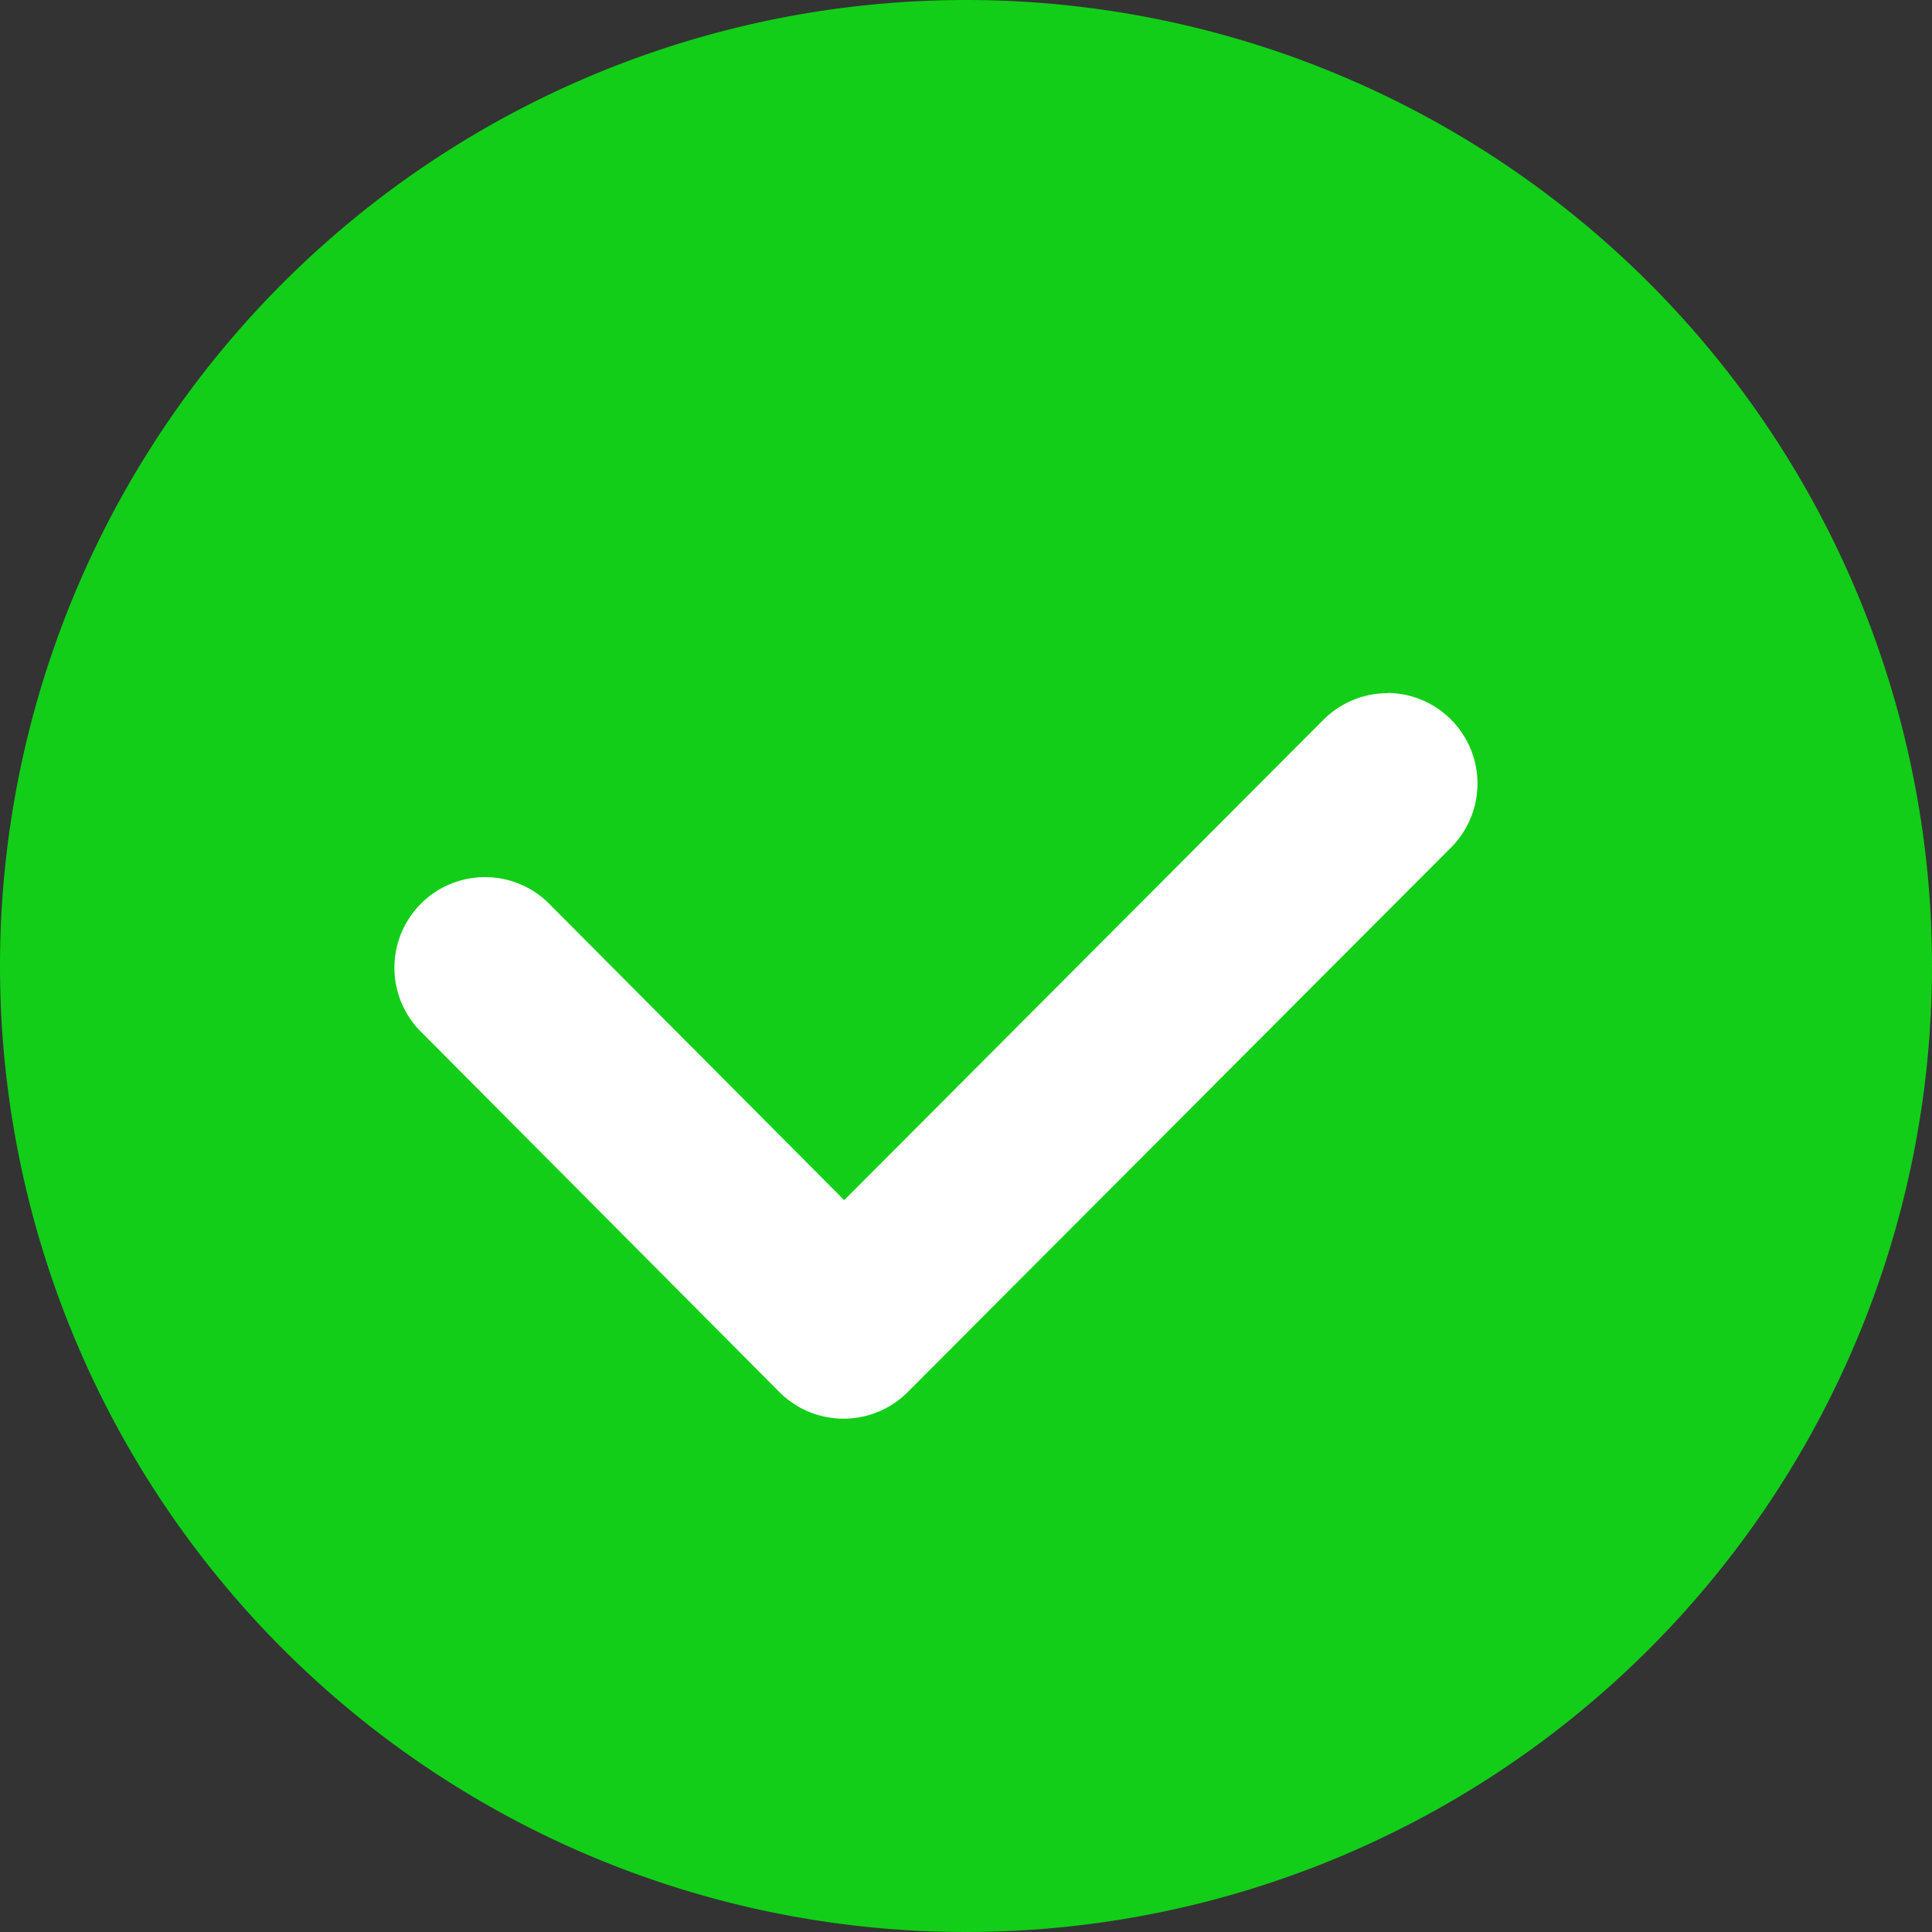
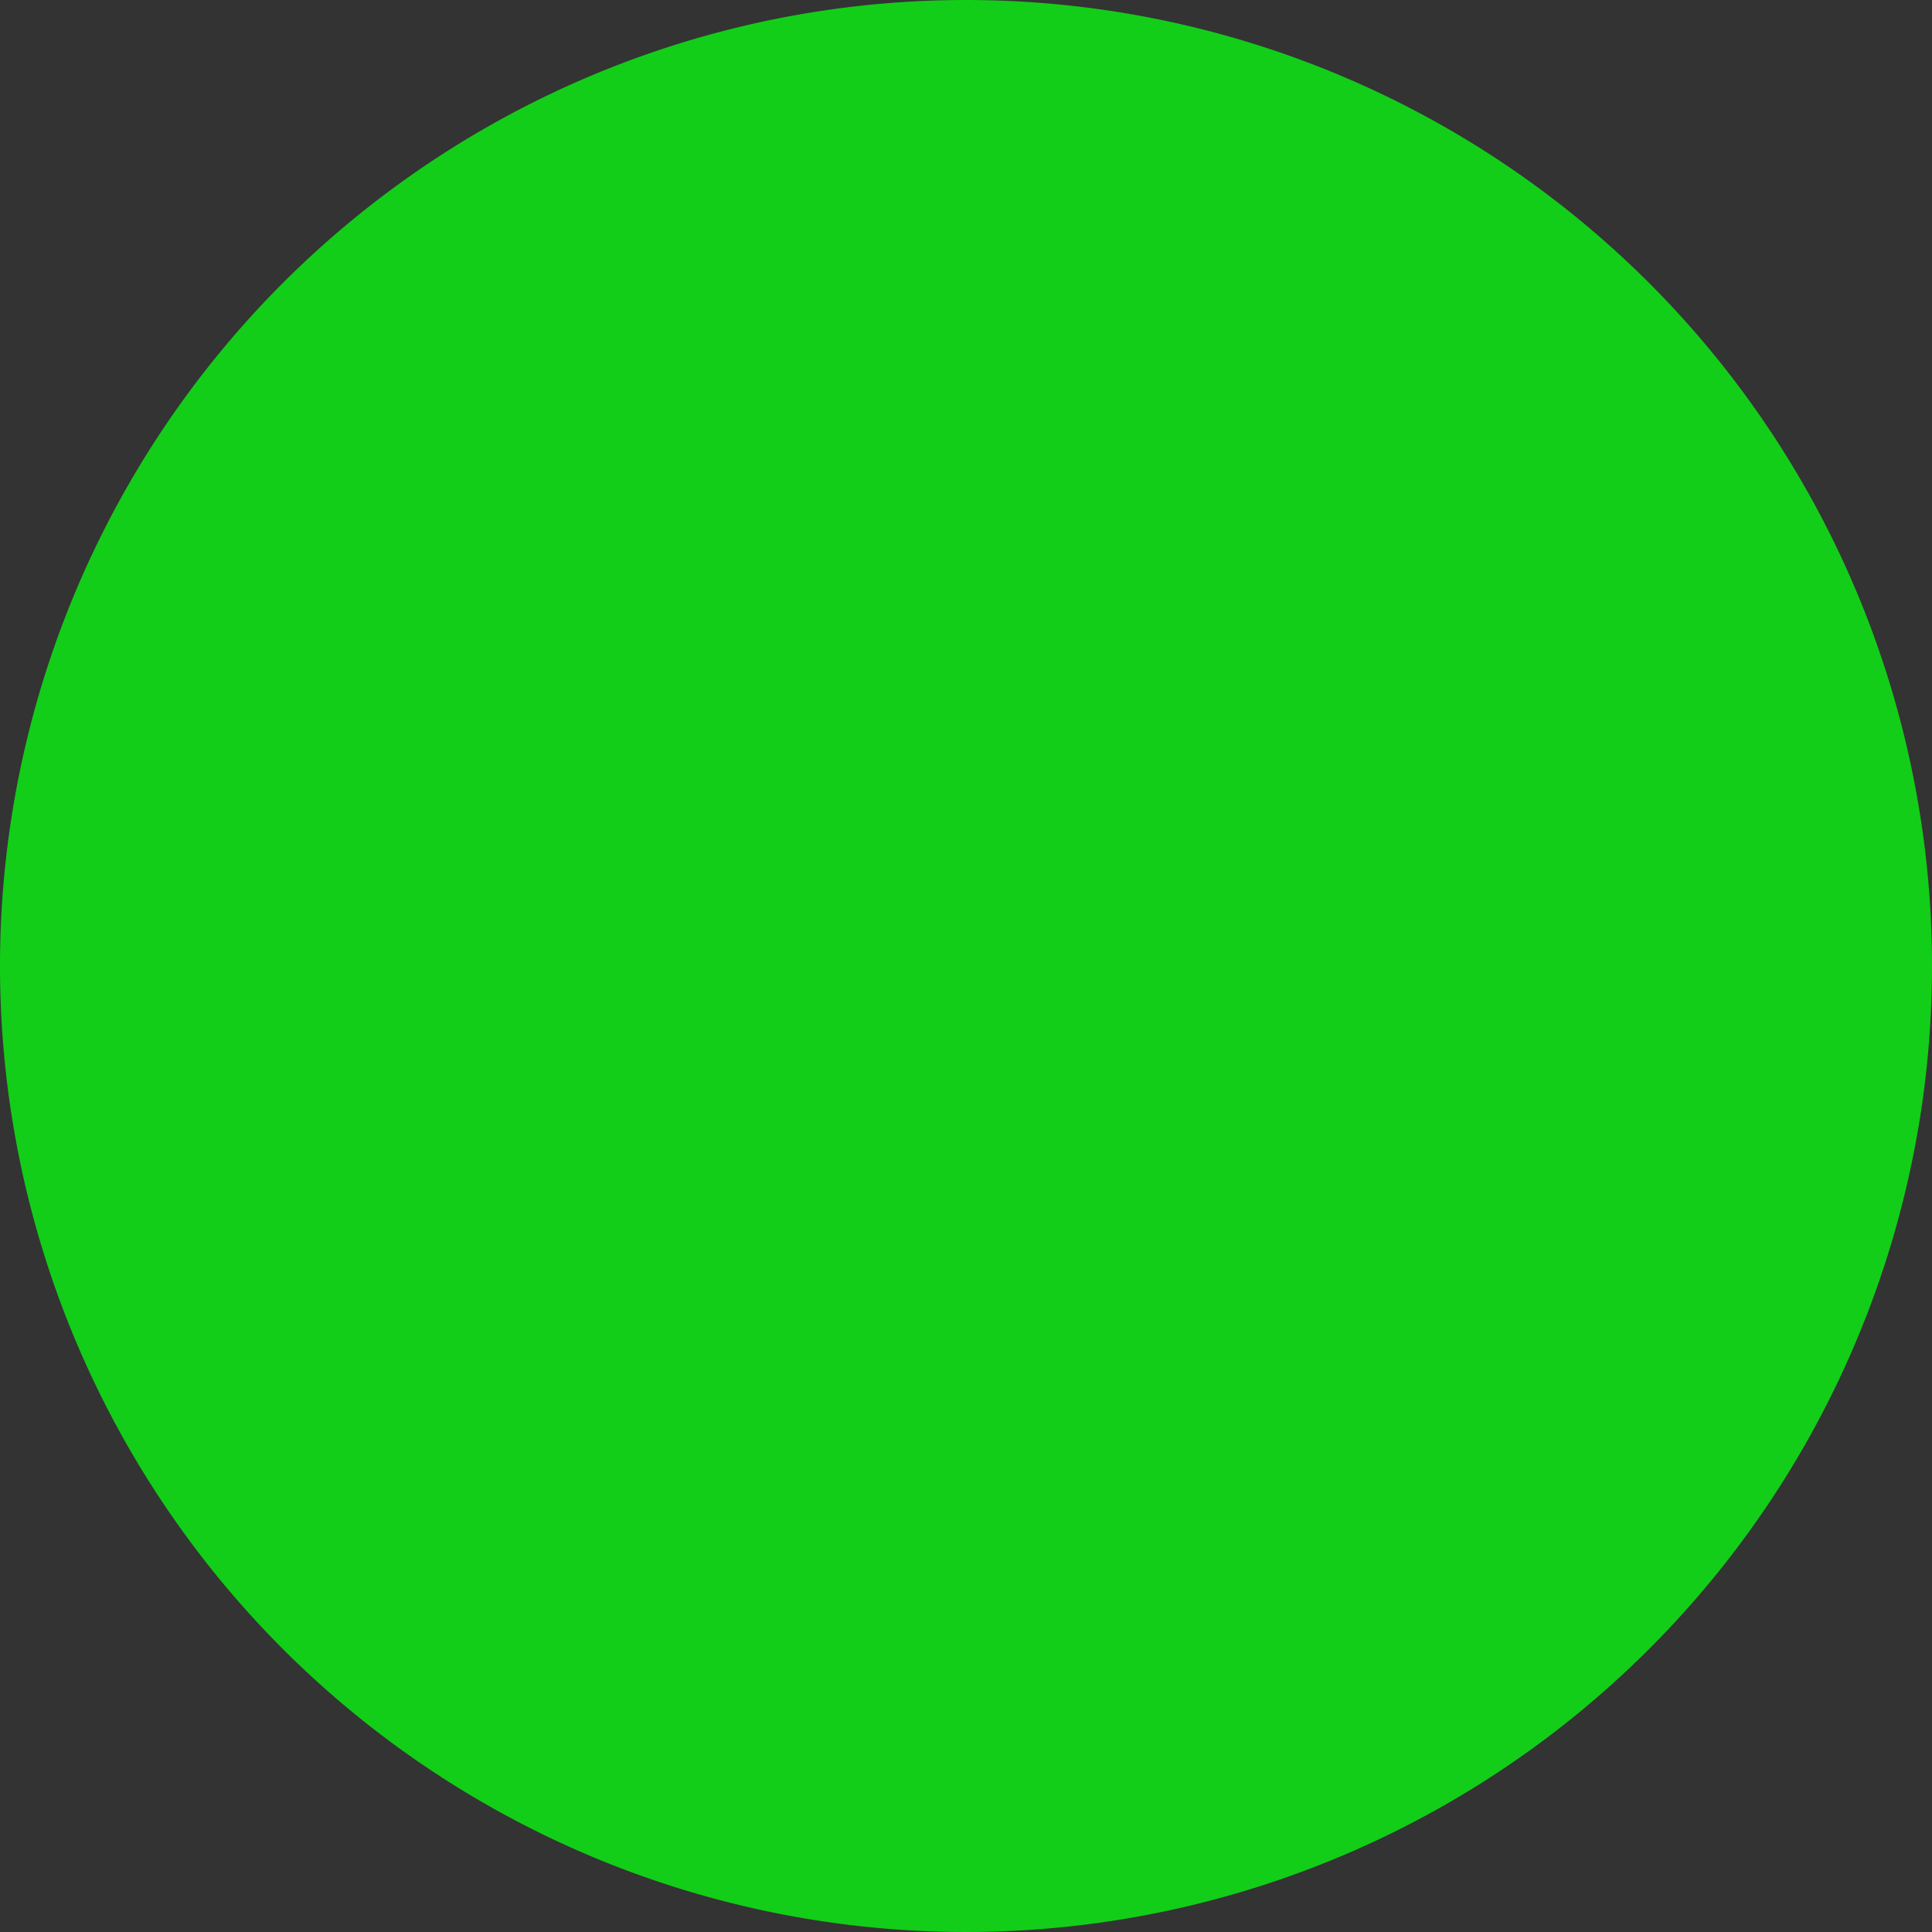
<svg xmlns="http://www.w3.org/2000/svg" width="15.544" height="15.544" viewBox="0 0 15.544 15.544">
  <rect x="0" y="0" width="15.544" height="15.544" fill="#333333" stroke="none" />
  <g id="direct-icon" transform="translate(-332.266 -258.455)">
    <path id="路径_224" data-name="路径 224" d="M71.214,64.592a7.772,7.772,0,1,0,7.772,7.772A7.772,7.772,0,0,0,71.214,64.592Z" transform="translate(268.824 193.863)" fill="#12ce18" />
-     <path id="路径_1137" data-name="路径 1137" d="M74.606,70.169a.728.728,0,0,0-.516.214l-3.856,3.865-2.389-2.4a.729.729,0,0,0-1.032,1.029l2.9,2.915a.729.729,0,0,0,1.032,0h0l4.372-4.382a.729.729,0,0,0-.516-1.243Z" transform="translate(268.824 193.863)" fill="#fff" />
  </g>
</svg>